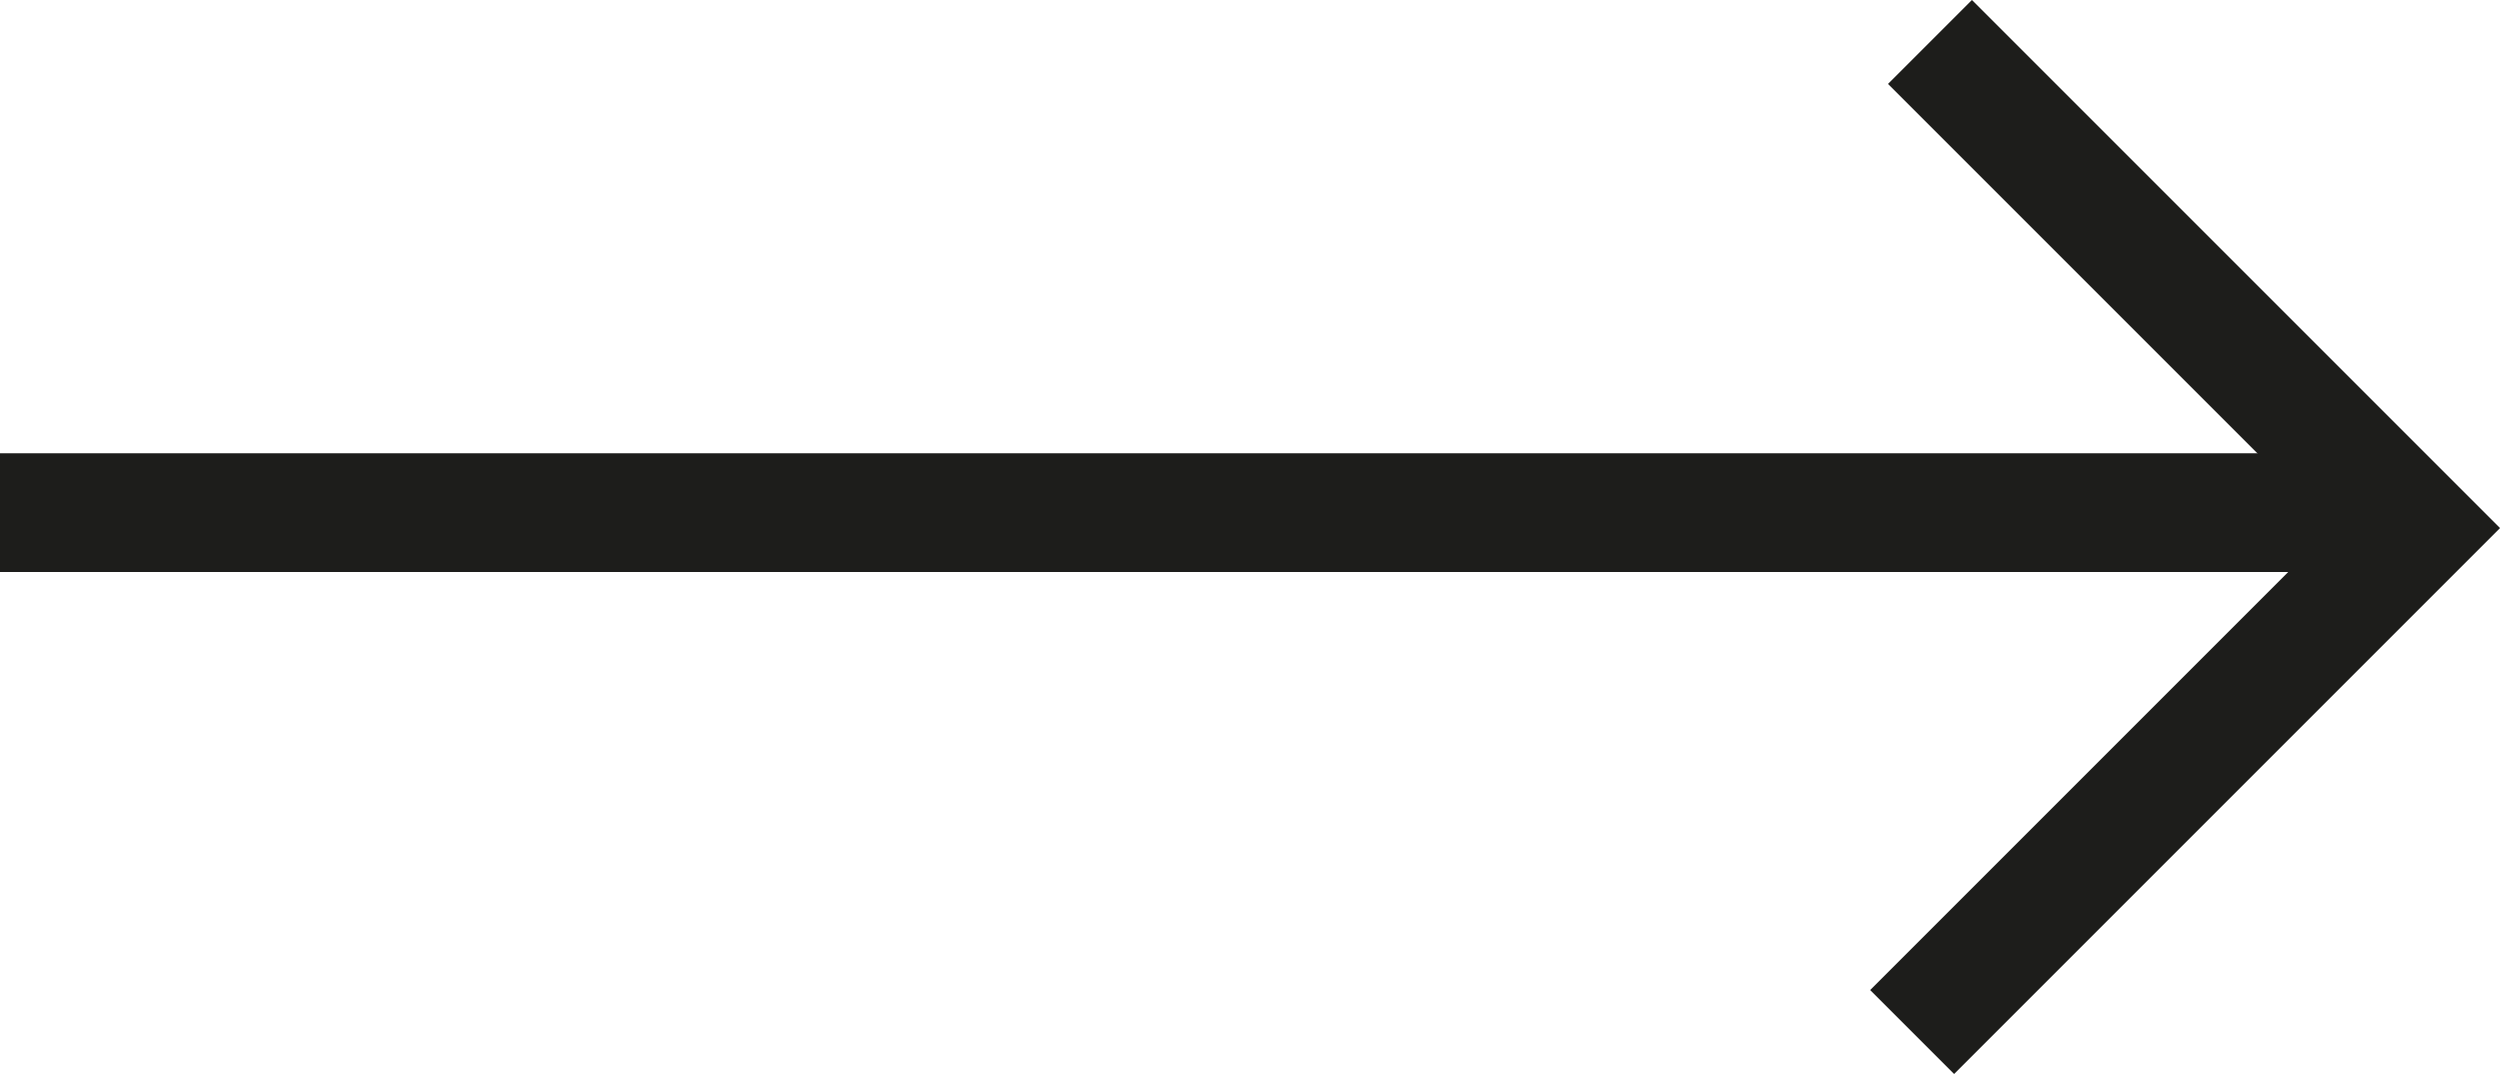
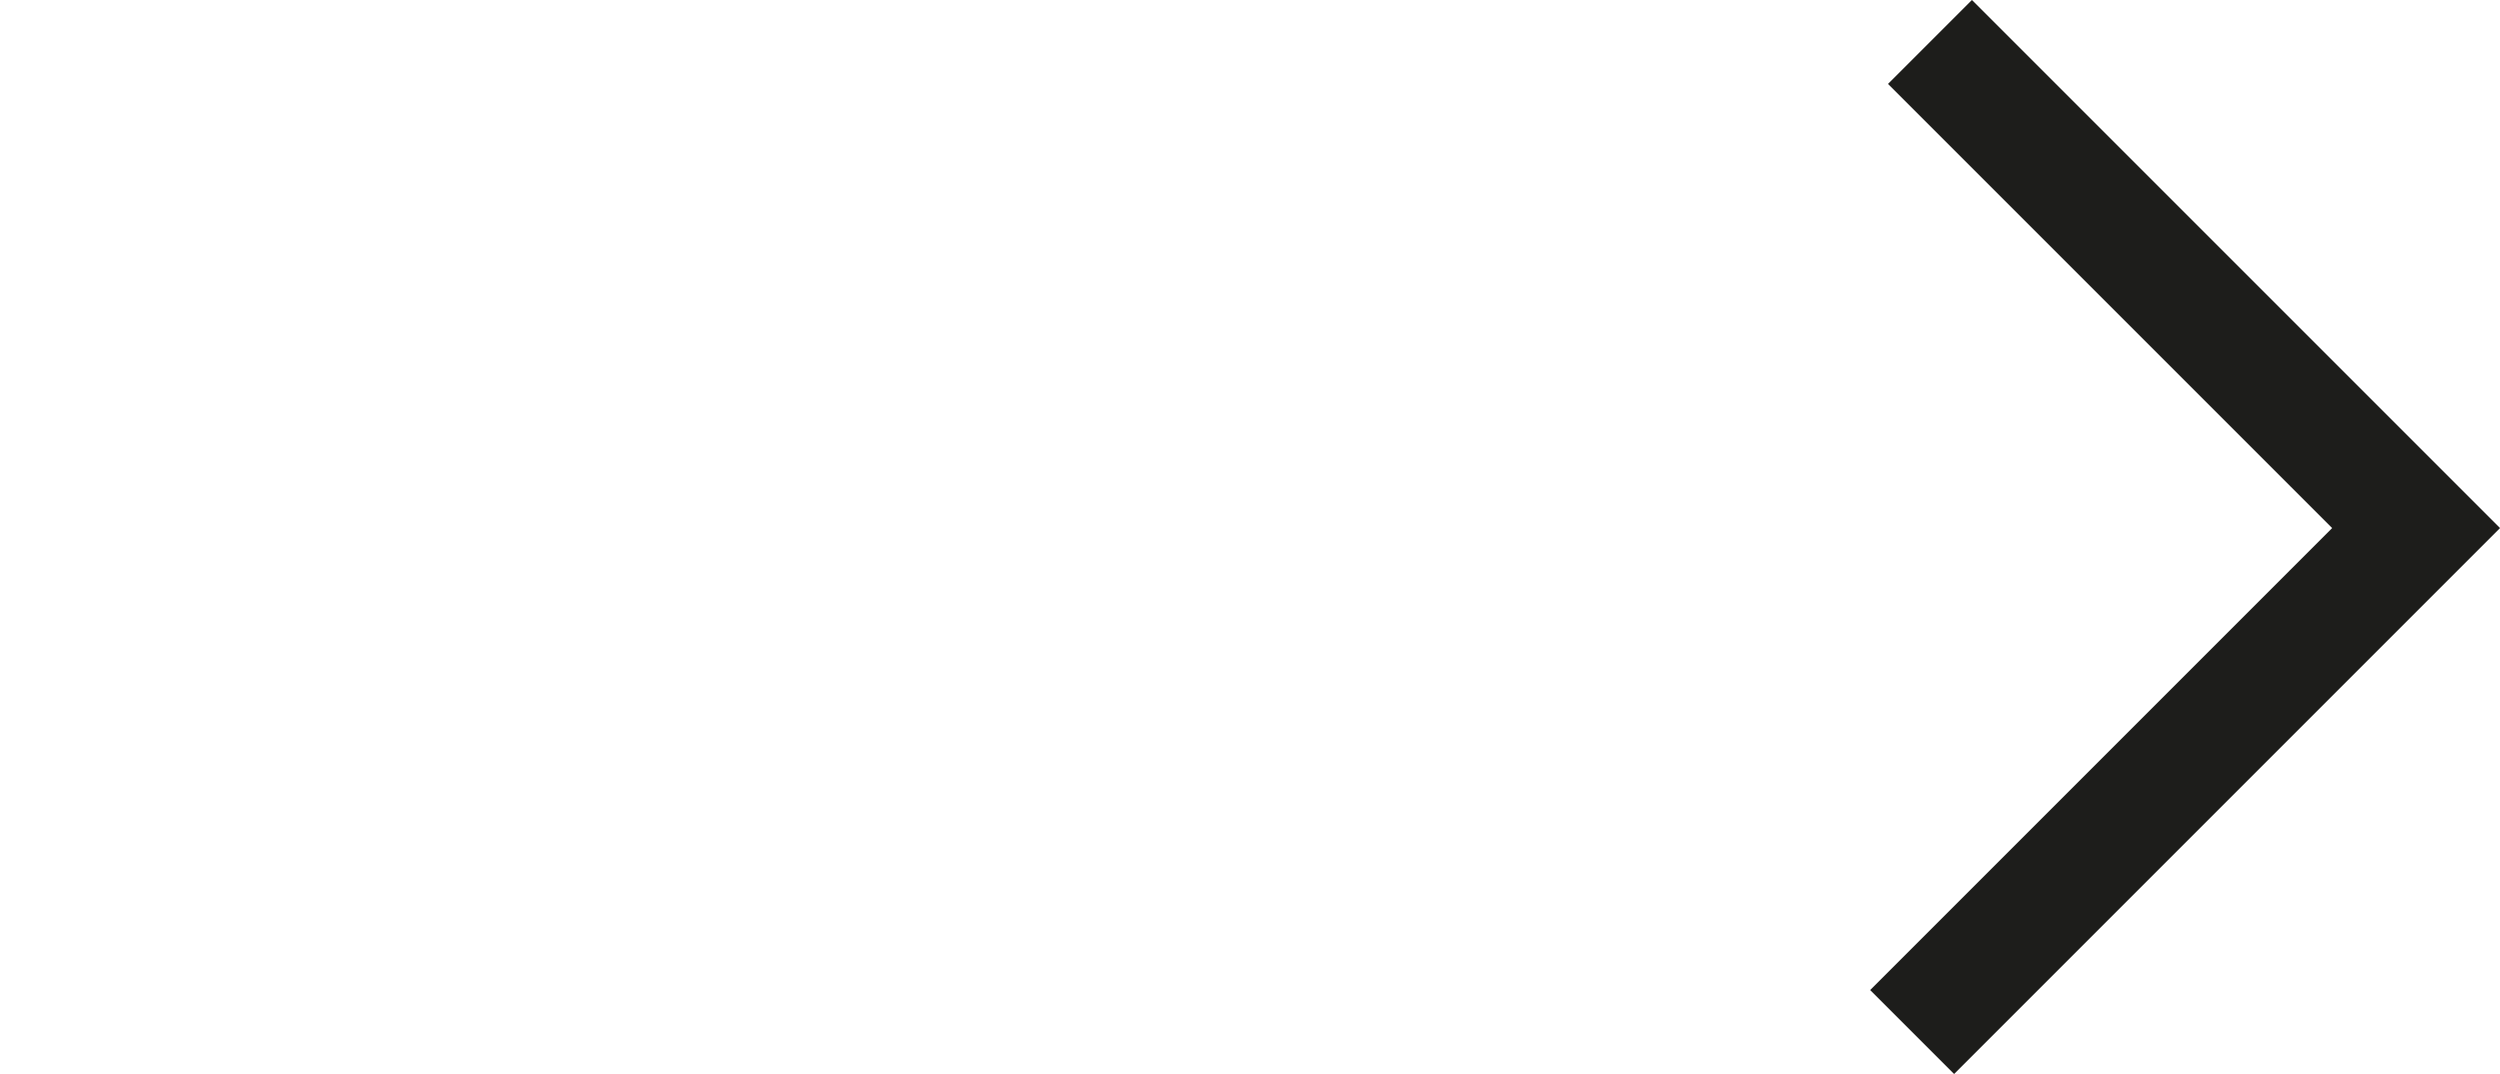
<svg xmlns="http://www.w3.org/2000/svg" version="1.1" id="Livello_1" x="0px" y="0px" viewBox="0 0 51.84 22.27" style="enable-background:new 0 0 51.84 22.27;" xml:space="preserve">
  <style type="text/css">
	.st0{fill:none;stroke:#1D1D1B;stroke-width:2.462;stroke-miterlimit:10;}
</style>
  <g>
-     <line class="st0" x1="0" y1="10.63" x2="50" y2="10.63" />
    <polyline class="st0" points="39.65,21.4 50.1,10.95 40.02,0.87  " />
  </g>
</svg>